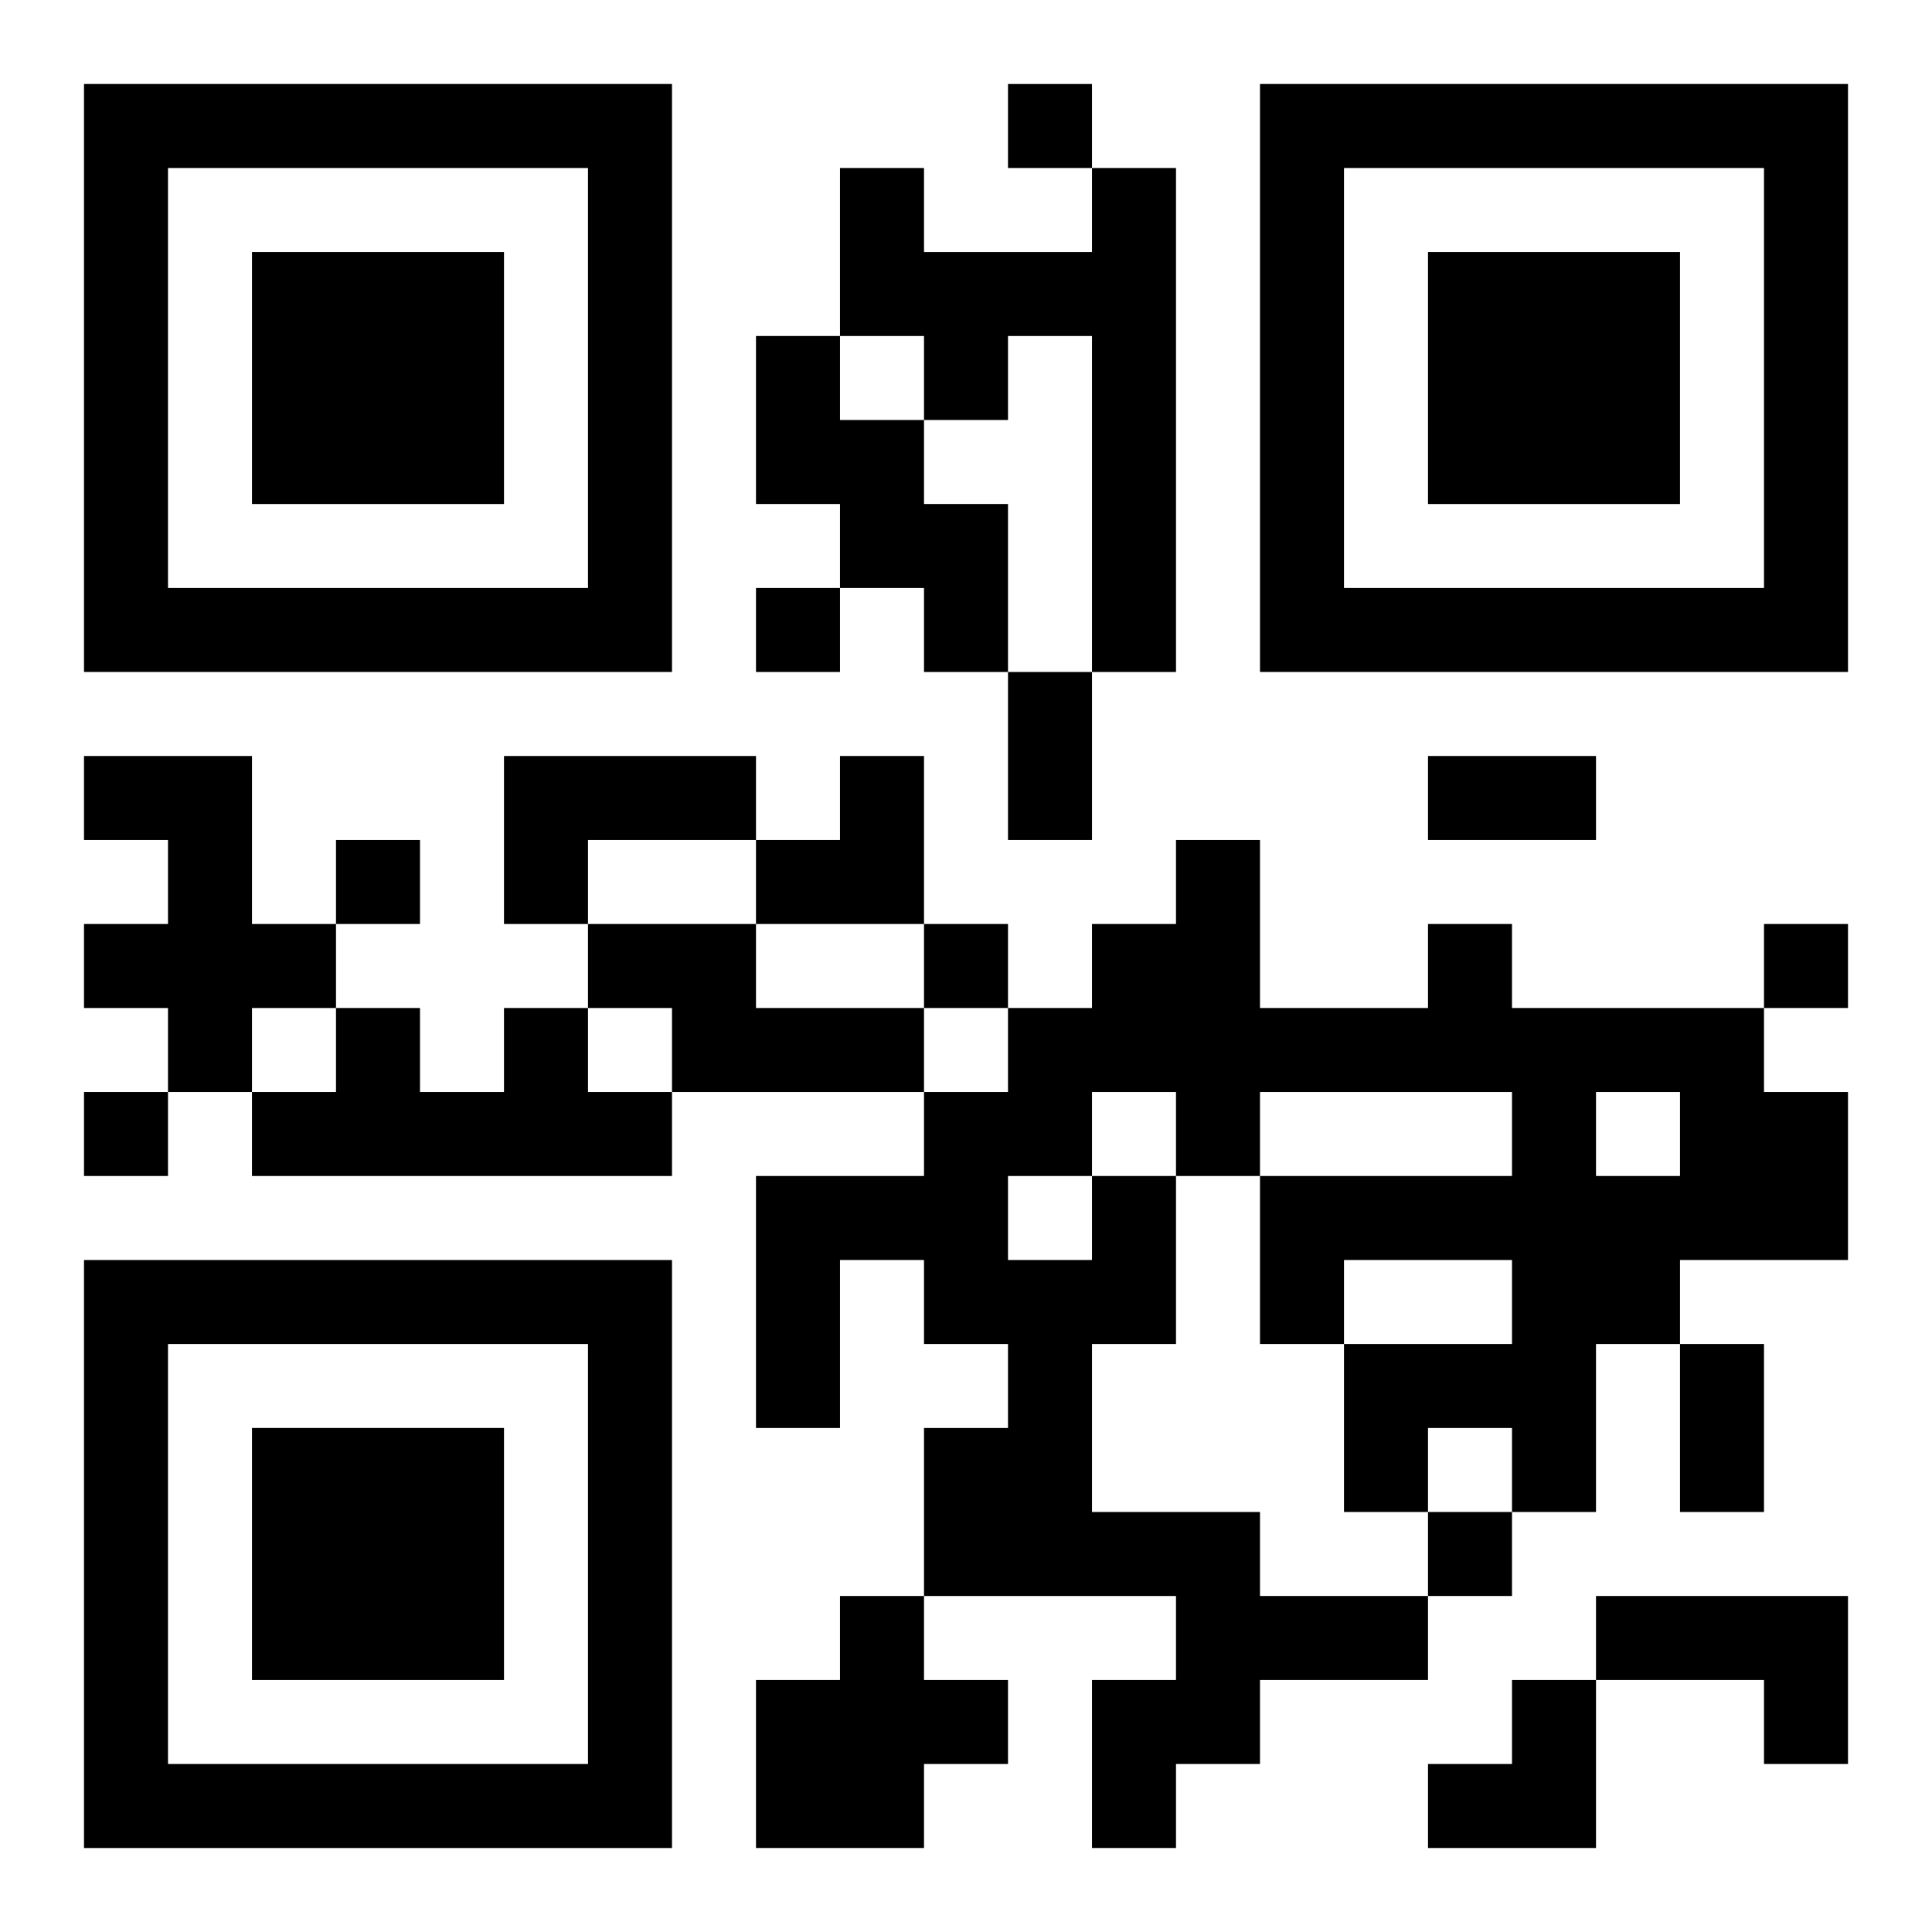
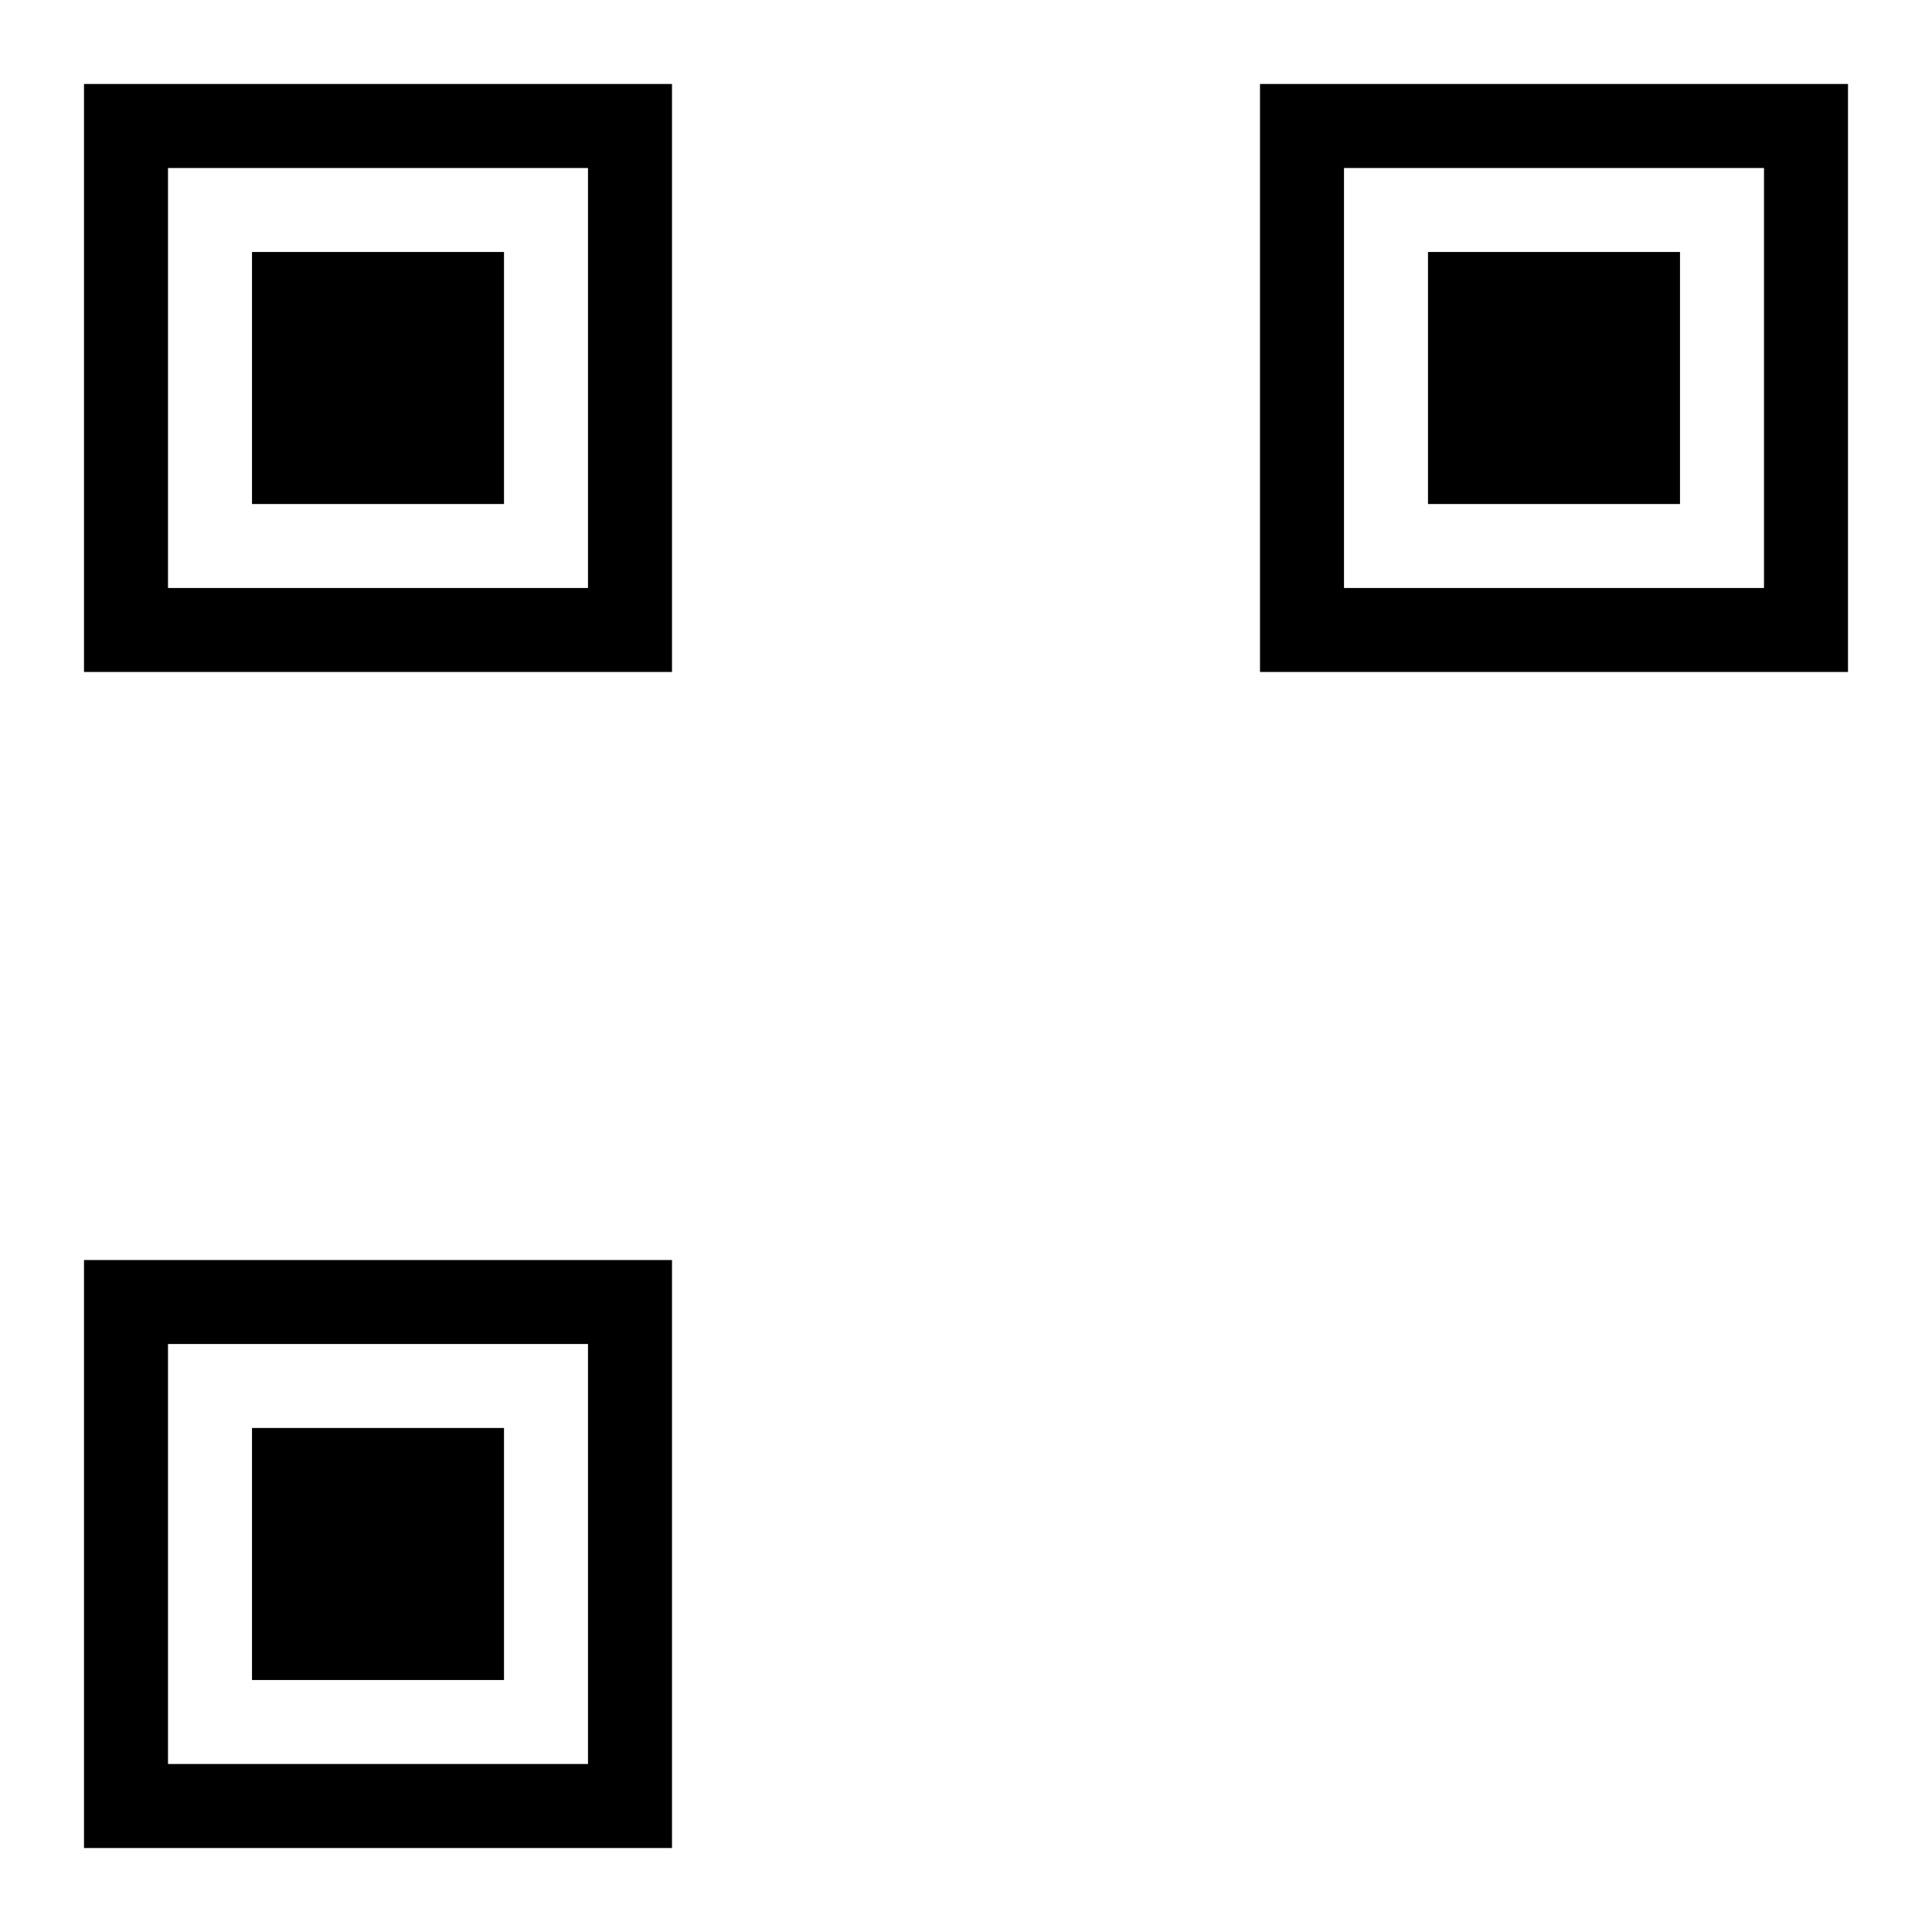
<svg xmlns="http://www.w3.org/2000/svg" xmlns:xlink="http://www.w3.org/1999/xlink" width="250" height="250" baseProfile="full" version="1.1" viewBox="-1 -1 23 23">
  <symbol id="a">
    <path d="m0 7v7h7v-7h-7zm1 1h5v5h-5v-5zm1 1v3h3v-3h-3z" />
  </symbol>
  <use y="-7" xlink:href="#a" />
  <use y="7" xlink:href="#a" />
  <use x="14" y="-7" xlink:href="#a" />
-   <path d="m12 1h1v6h-1v-4h-1v1h-1v-1h-1v-2h1v1h2v-1m-4 2h1v1h1v1h1v2h-1v-1h-1v-1h-1v-2m-8 5h2v2h1v1h-1v1h-1v-1h-1v-1h1v-1h-1v-1m5 0h3v1h-2v1h-1v-2m1 2h2v1h2v1h-3v-1h-1v-1m-1 1h1v1h1v1h-5v-1h1v-1h1v1h1v-1m7 2h1v2h-1v2h2v1h2v1h-2v1h-1v1h-1v-2h1v-1h-3v-2h1v-1h-1v-1h-1v2h-1v-3h2v-1h1v-1h1v-1h1v-1h1v2h2v-1h1v1h3v1h1v2h-2v1h-1v2h-1v-1h-1v1h-1v-2h2v-1h-2v1h-1v-2h3v-1h-3v1h-1v-1h-1v1m6-1v1h1v-1h-1m-7 1v1h1v-1h-1m-2 5h1v1h1v1h-1v1h-2v-2h1v-1m9 0h3v2h-1v-1h-2v-1m-7-18v1h1v-1h-1m-3 6v1h1v-1h-1m-5 3v1h1v-1h-1m7 1v1h1v-1h-1m10 0v1h1v-1h-1m-20 2v1h1v-1h-1m16 5v1h1v-1h-1m-5-10h1v2h-1v-2m5 1h2v1h-2v-1m3 7h1v2h-1v-2m-11-7m1 0h1v2h-2v-1h1zm7 11m1 0h1v2h-2v-1h1z" />
</svg>